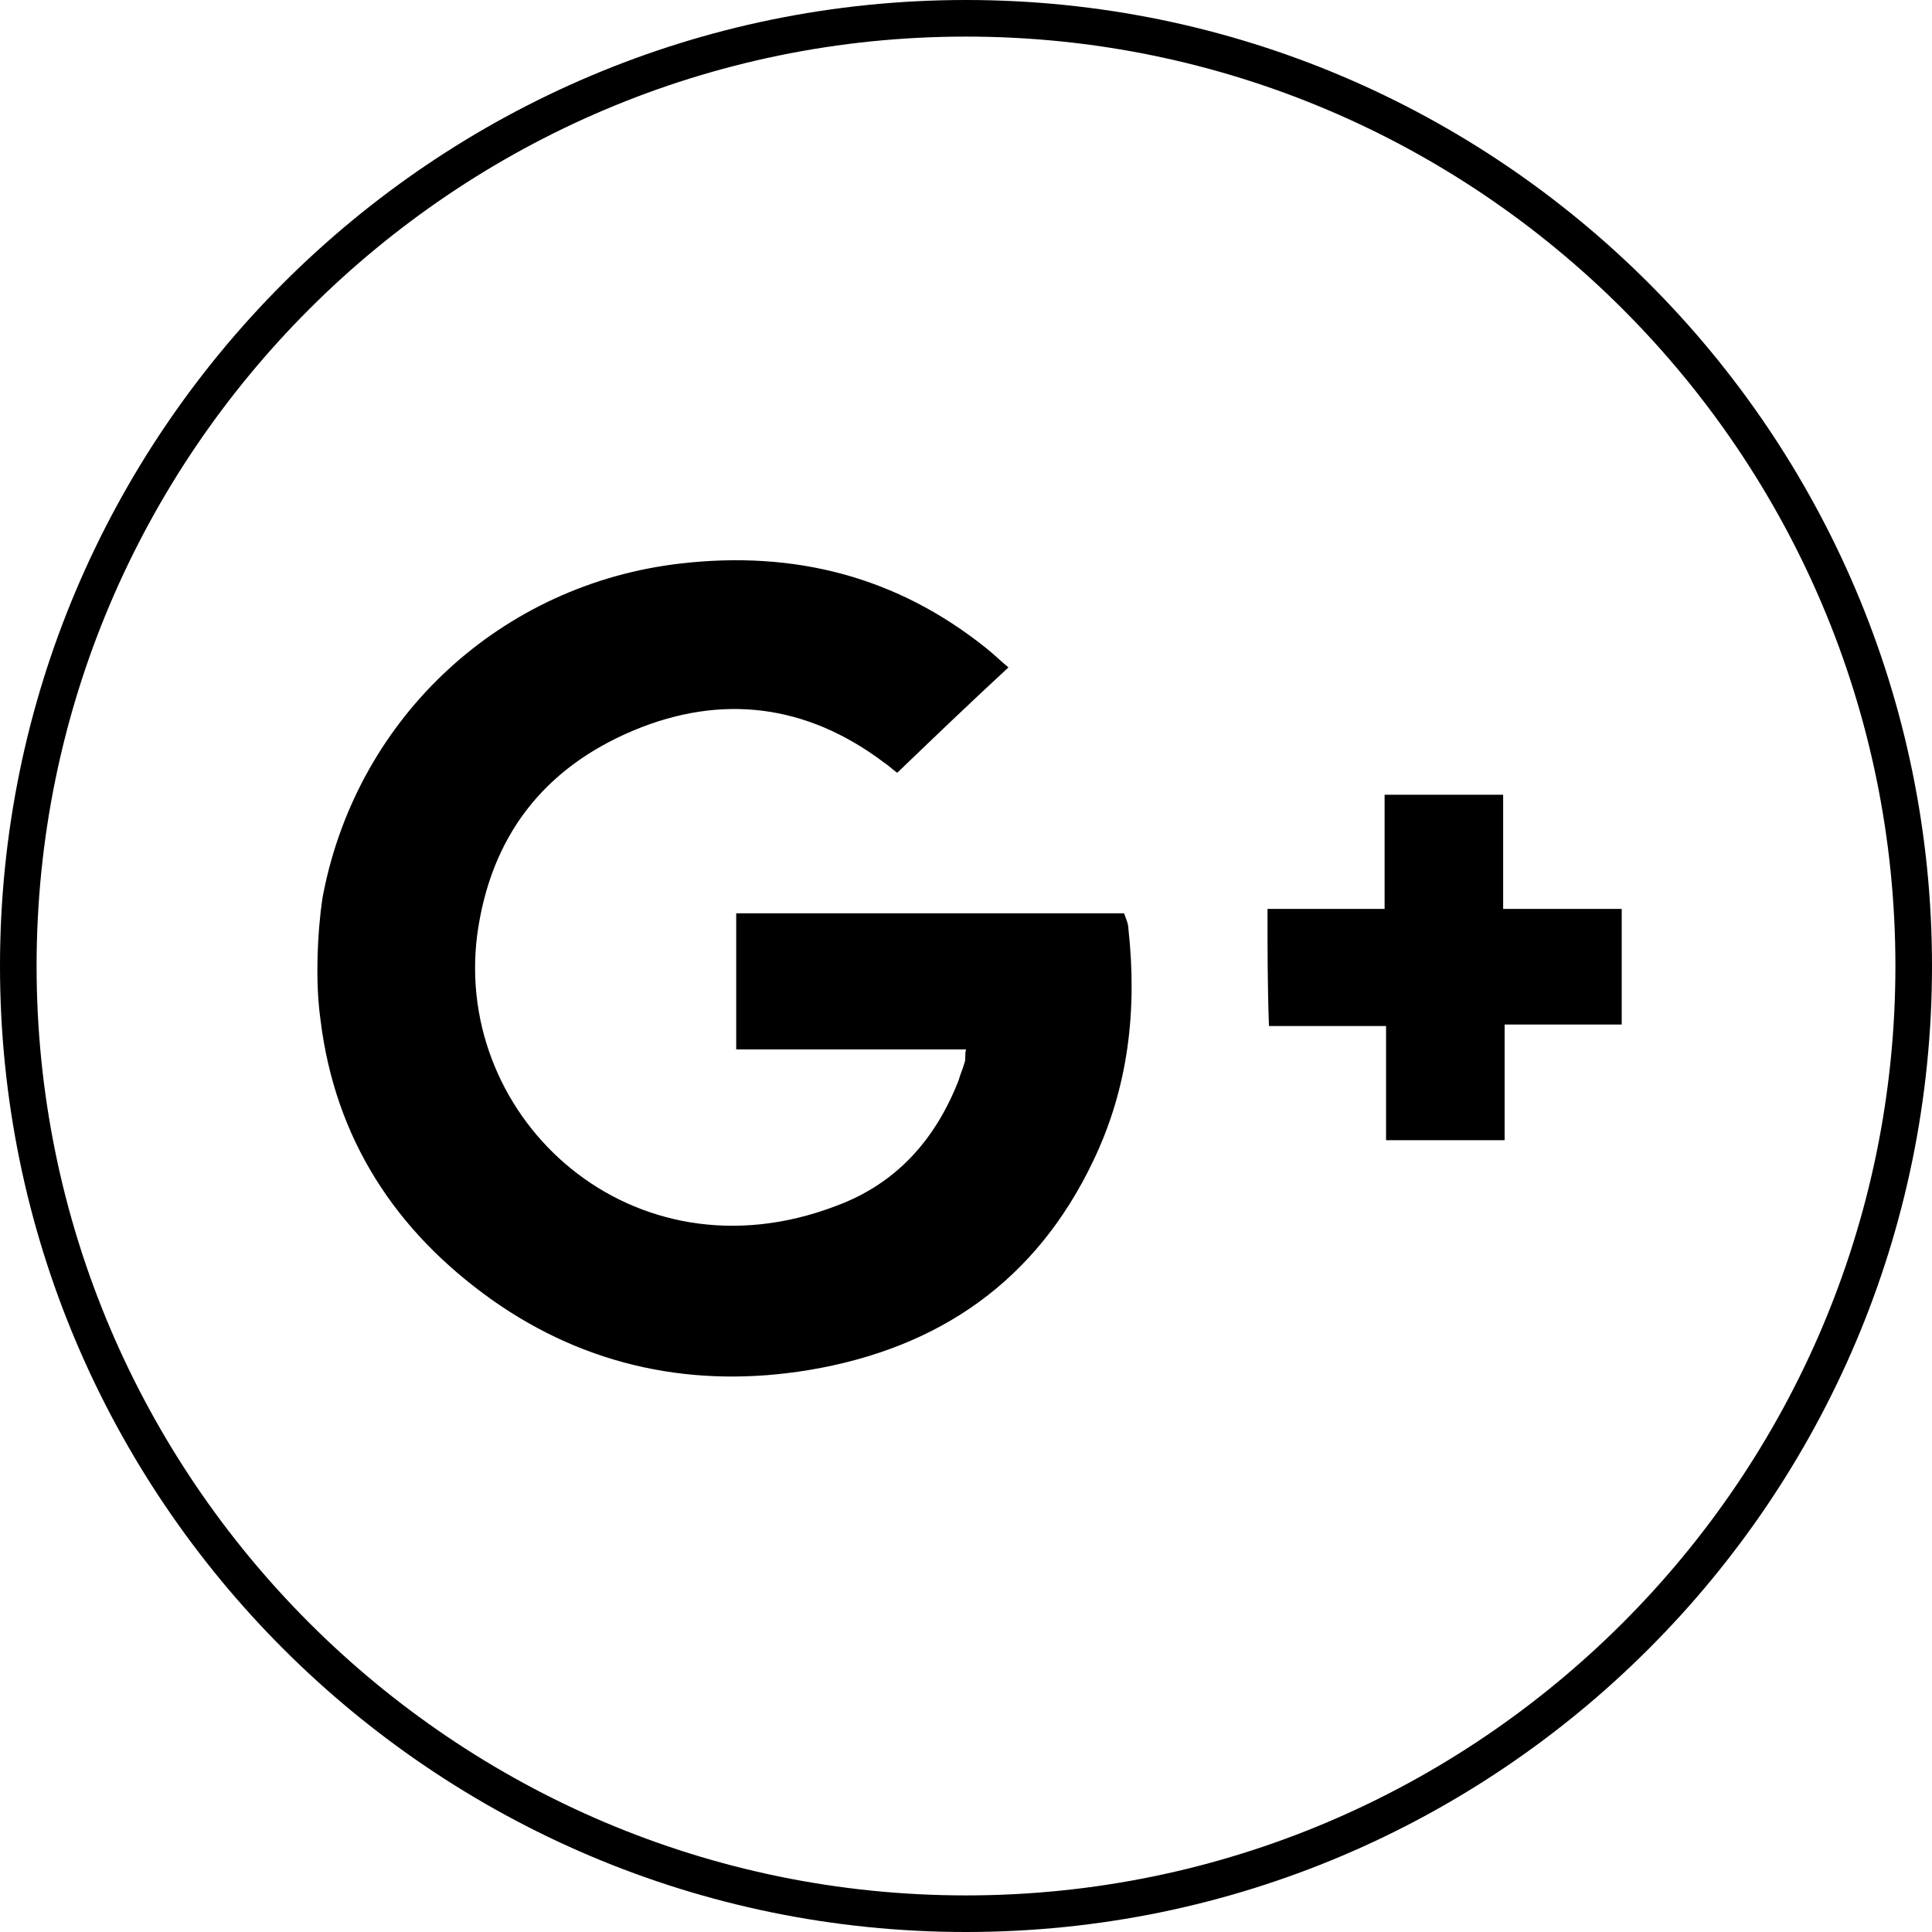
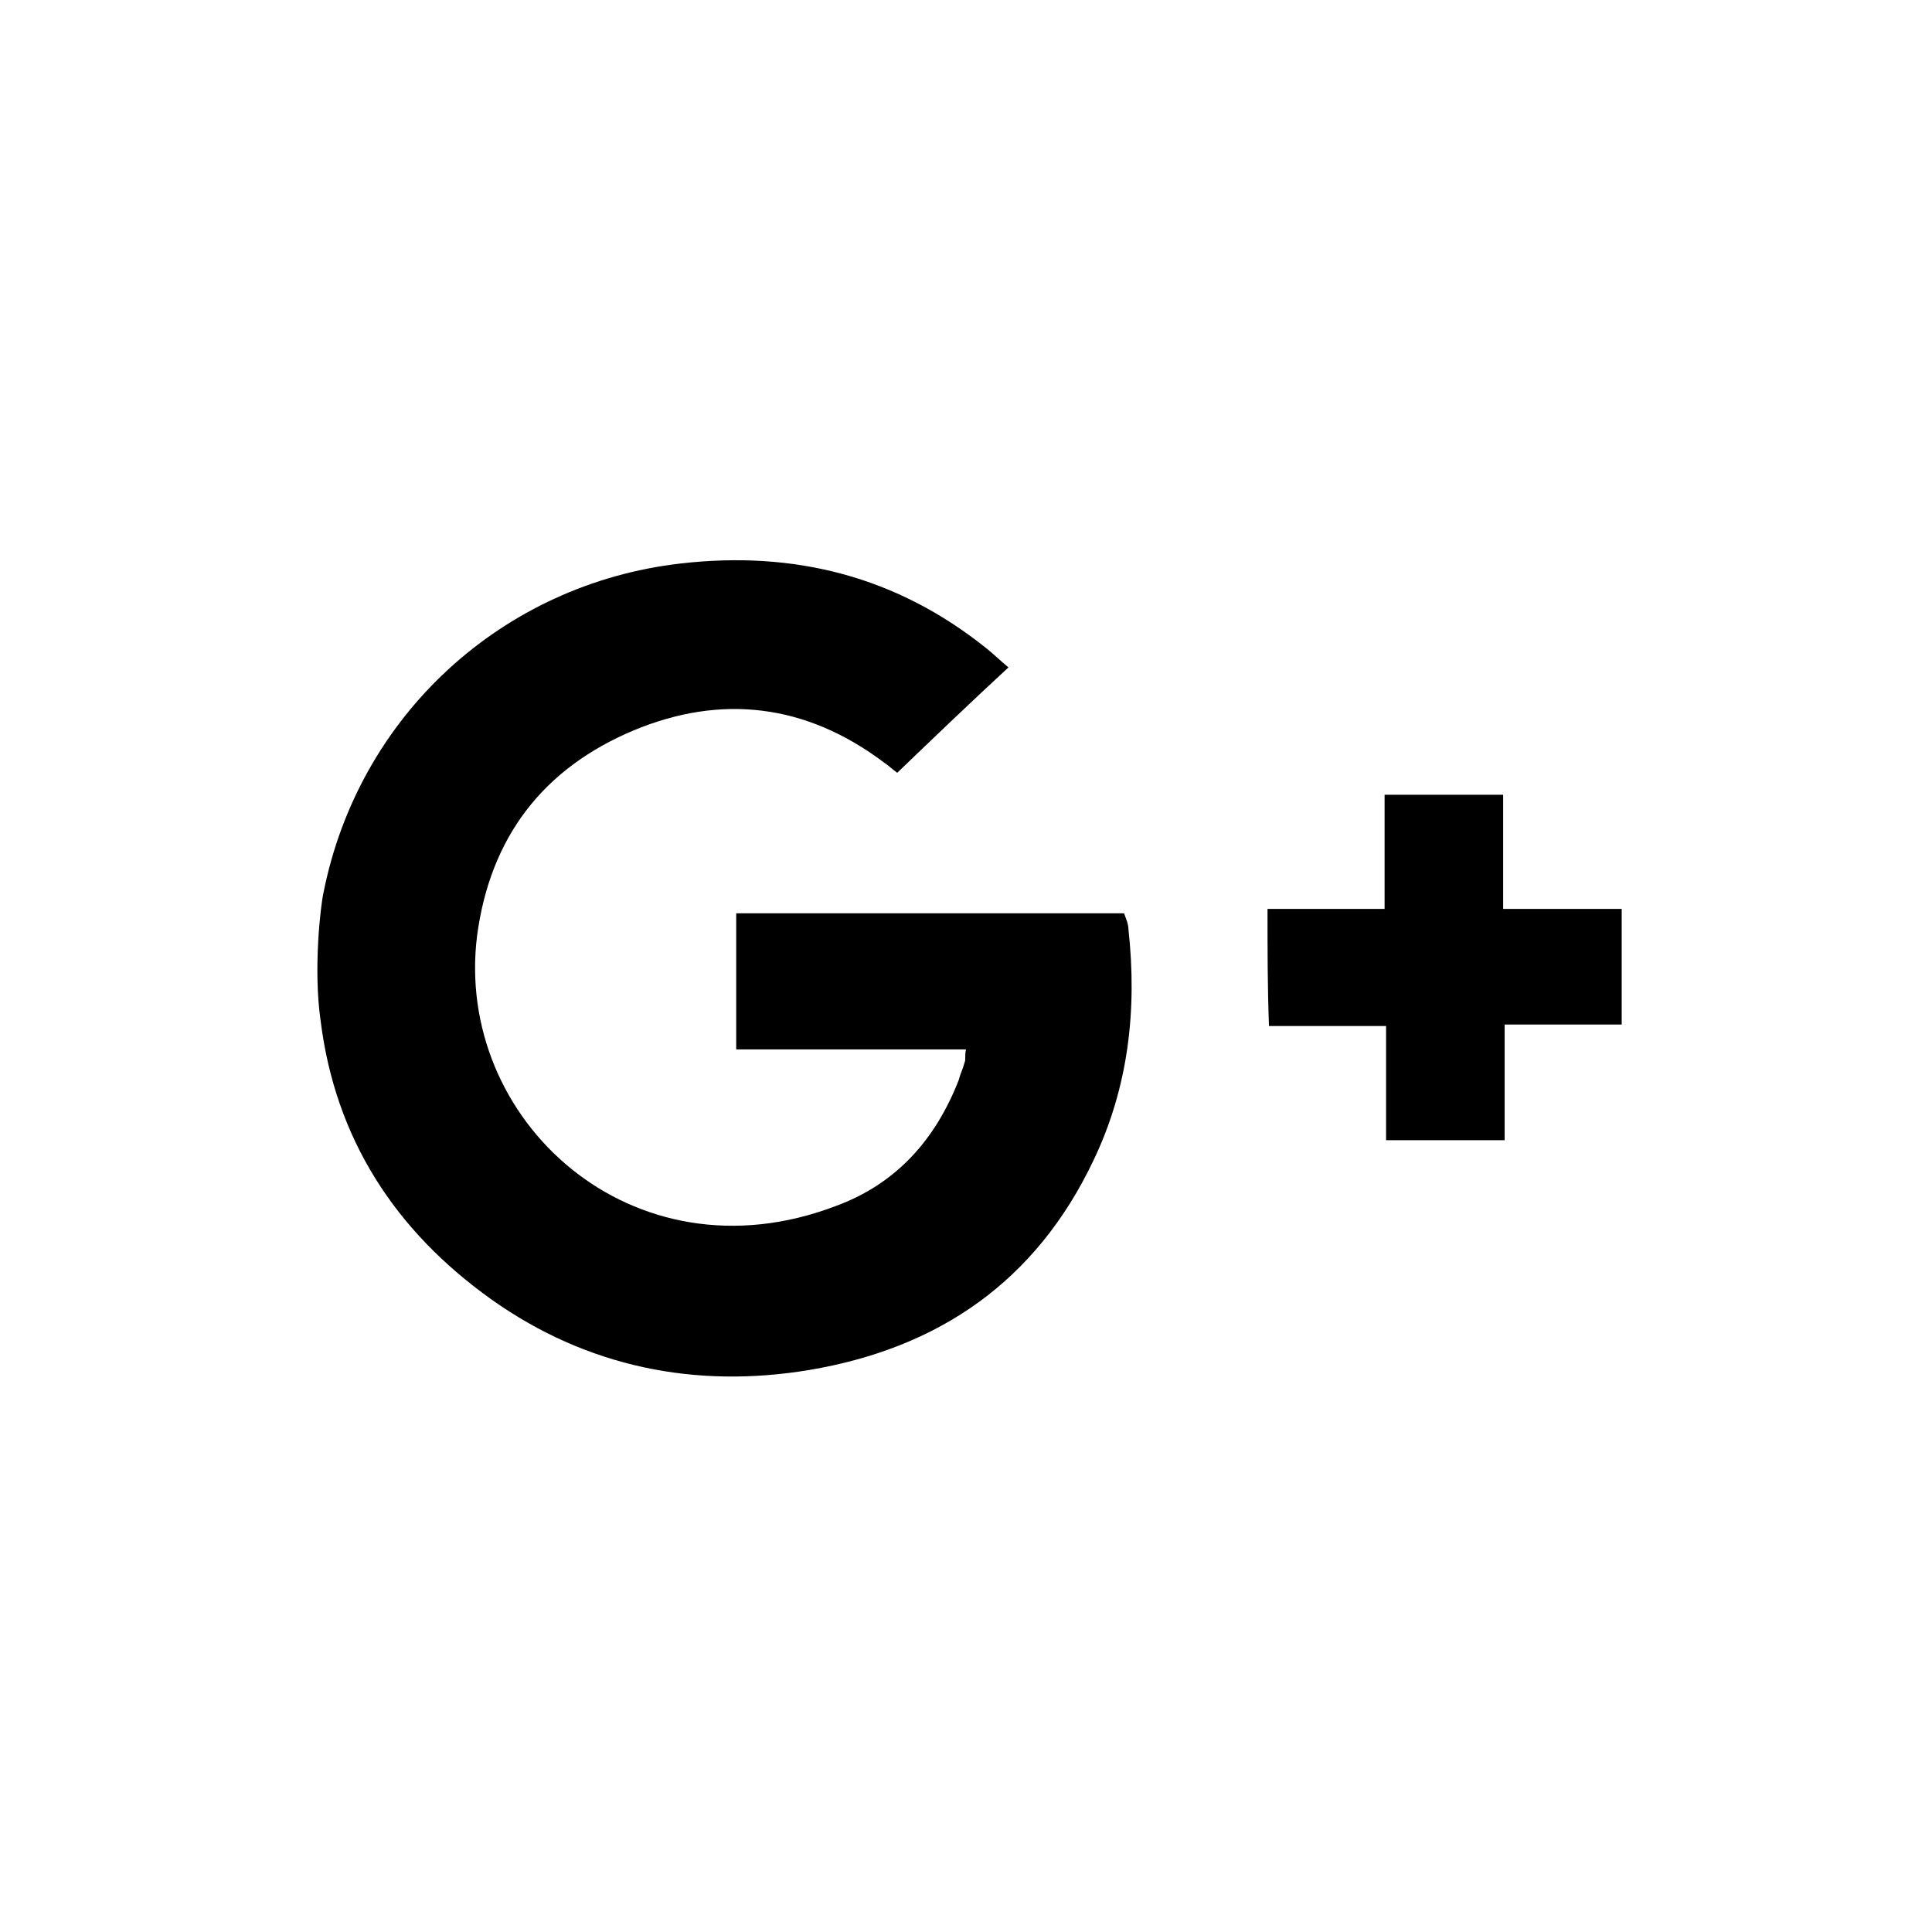
<svg xmlns="http://www.w3.org/2000/svg" width="132px" height="132px" viewBox="0 0 132 132" version="1.1">
  <title>GooglePlus_Icon</title>
  <desc>Created with Sketch.</desc>
  <defs />
  <g id="Page-1" stroke="none" stroke-width="1" fill="none" fill-rule="evenodd">
    <g id="GooglePlus_Icon" fill-rule="nonzero" fill="#000000">
      <g id="Layer_1">
-         <path d="M66,132 C29.6,132 0,102.4 0,66 C0,29.6 29.6,0 66,0 C102.4,0 132,29.6 132,66 C132,102.4 102.4,132 66,132 Z M66,2.5 C31,2.5 2.5,31 2.5,66 C2.5,101 31,129.5 66,129.5 C101,129.5 129.5,101 129.5,66 C129.5,31 101,2.5 66,2.5 Z" id="Shape" />
        <g id="Group" transform="translate(21, 38)">
          <path d="M1.1,23 C3.5,10.9 13.3,1.9 25.5,0.5 C33.3,-0.4 40.3,1.4 46.4,6.3 C46.9,6.7 47.3,7.1 47.9,7.6 C45.3,10 42.8,12.4 40.3,14.8 C39.9,14.5 39.7,14.3 39.4,14.1 C34.1,10.1 28.3,9.4 22.3,11.9 C16.1,14.5 12.5,19.2 11.6,25.9 C10,38.5 22.2,49.7 36.1,44.4 C40.2,42.9 42.9,39.9 44.5,35.8 C44.6,35.4 44.8,35 44.9,34.6 C45,34.4 44.9,34.1 45,33.7 L29.3,33.7 L29.3,24.4 L55.8,24.4 C55.9,24.7 56.1,25.1 56.1,25.5 C56.7,31 56.1,36.3 53.7,41.3 C49.8,49.5 43.2,54.1 34.3,55.6 C26.5,56.9 19.1,55.4 12.6,50.8 C6,46.1 1.9,39.8 0.9,31.7 C0.4,28.2 0.9,23.9 1.1,23 Z" id="Shape" />
          <path d="M65.6,24.1 L73.6,24.1 L73.6,16.3 L81.7,16.3 L81.7,24.1 L89.8,24.1 L89.8,32 L81.8,32 L81.8,39.9 L73.7,39.9 L73.7,32.1 L65.7,32.1 C65.6,29.4 65.6,26.9 65.6,24.1 Z" id="Shape" />
        </g>
      </g>
    </g>
  </g>
</svg>